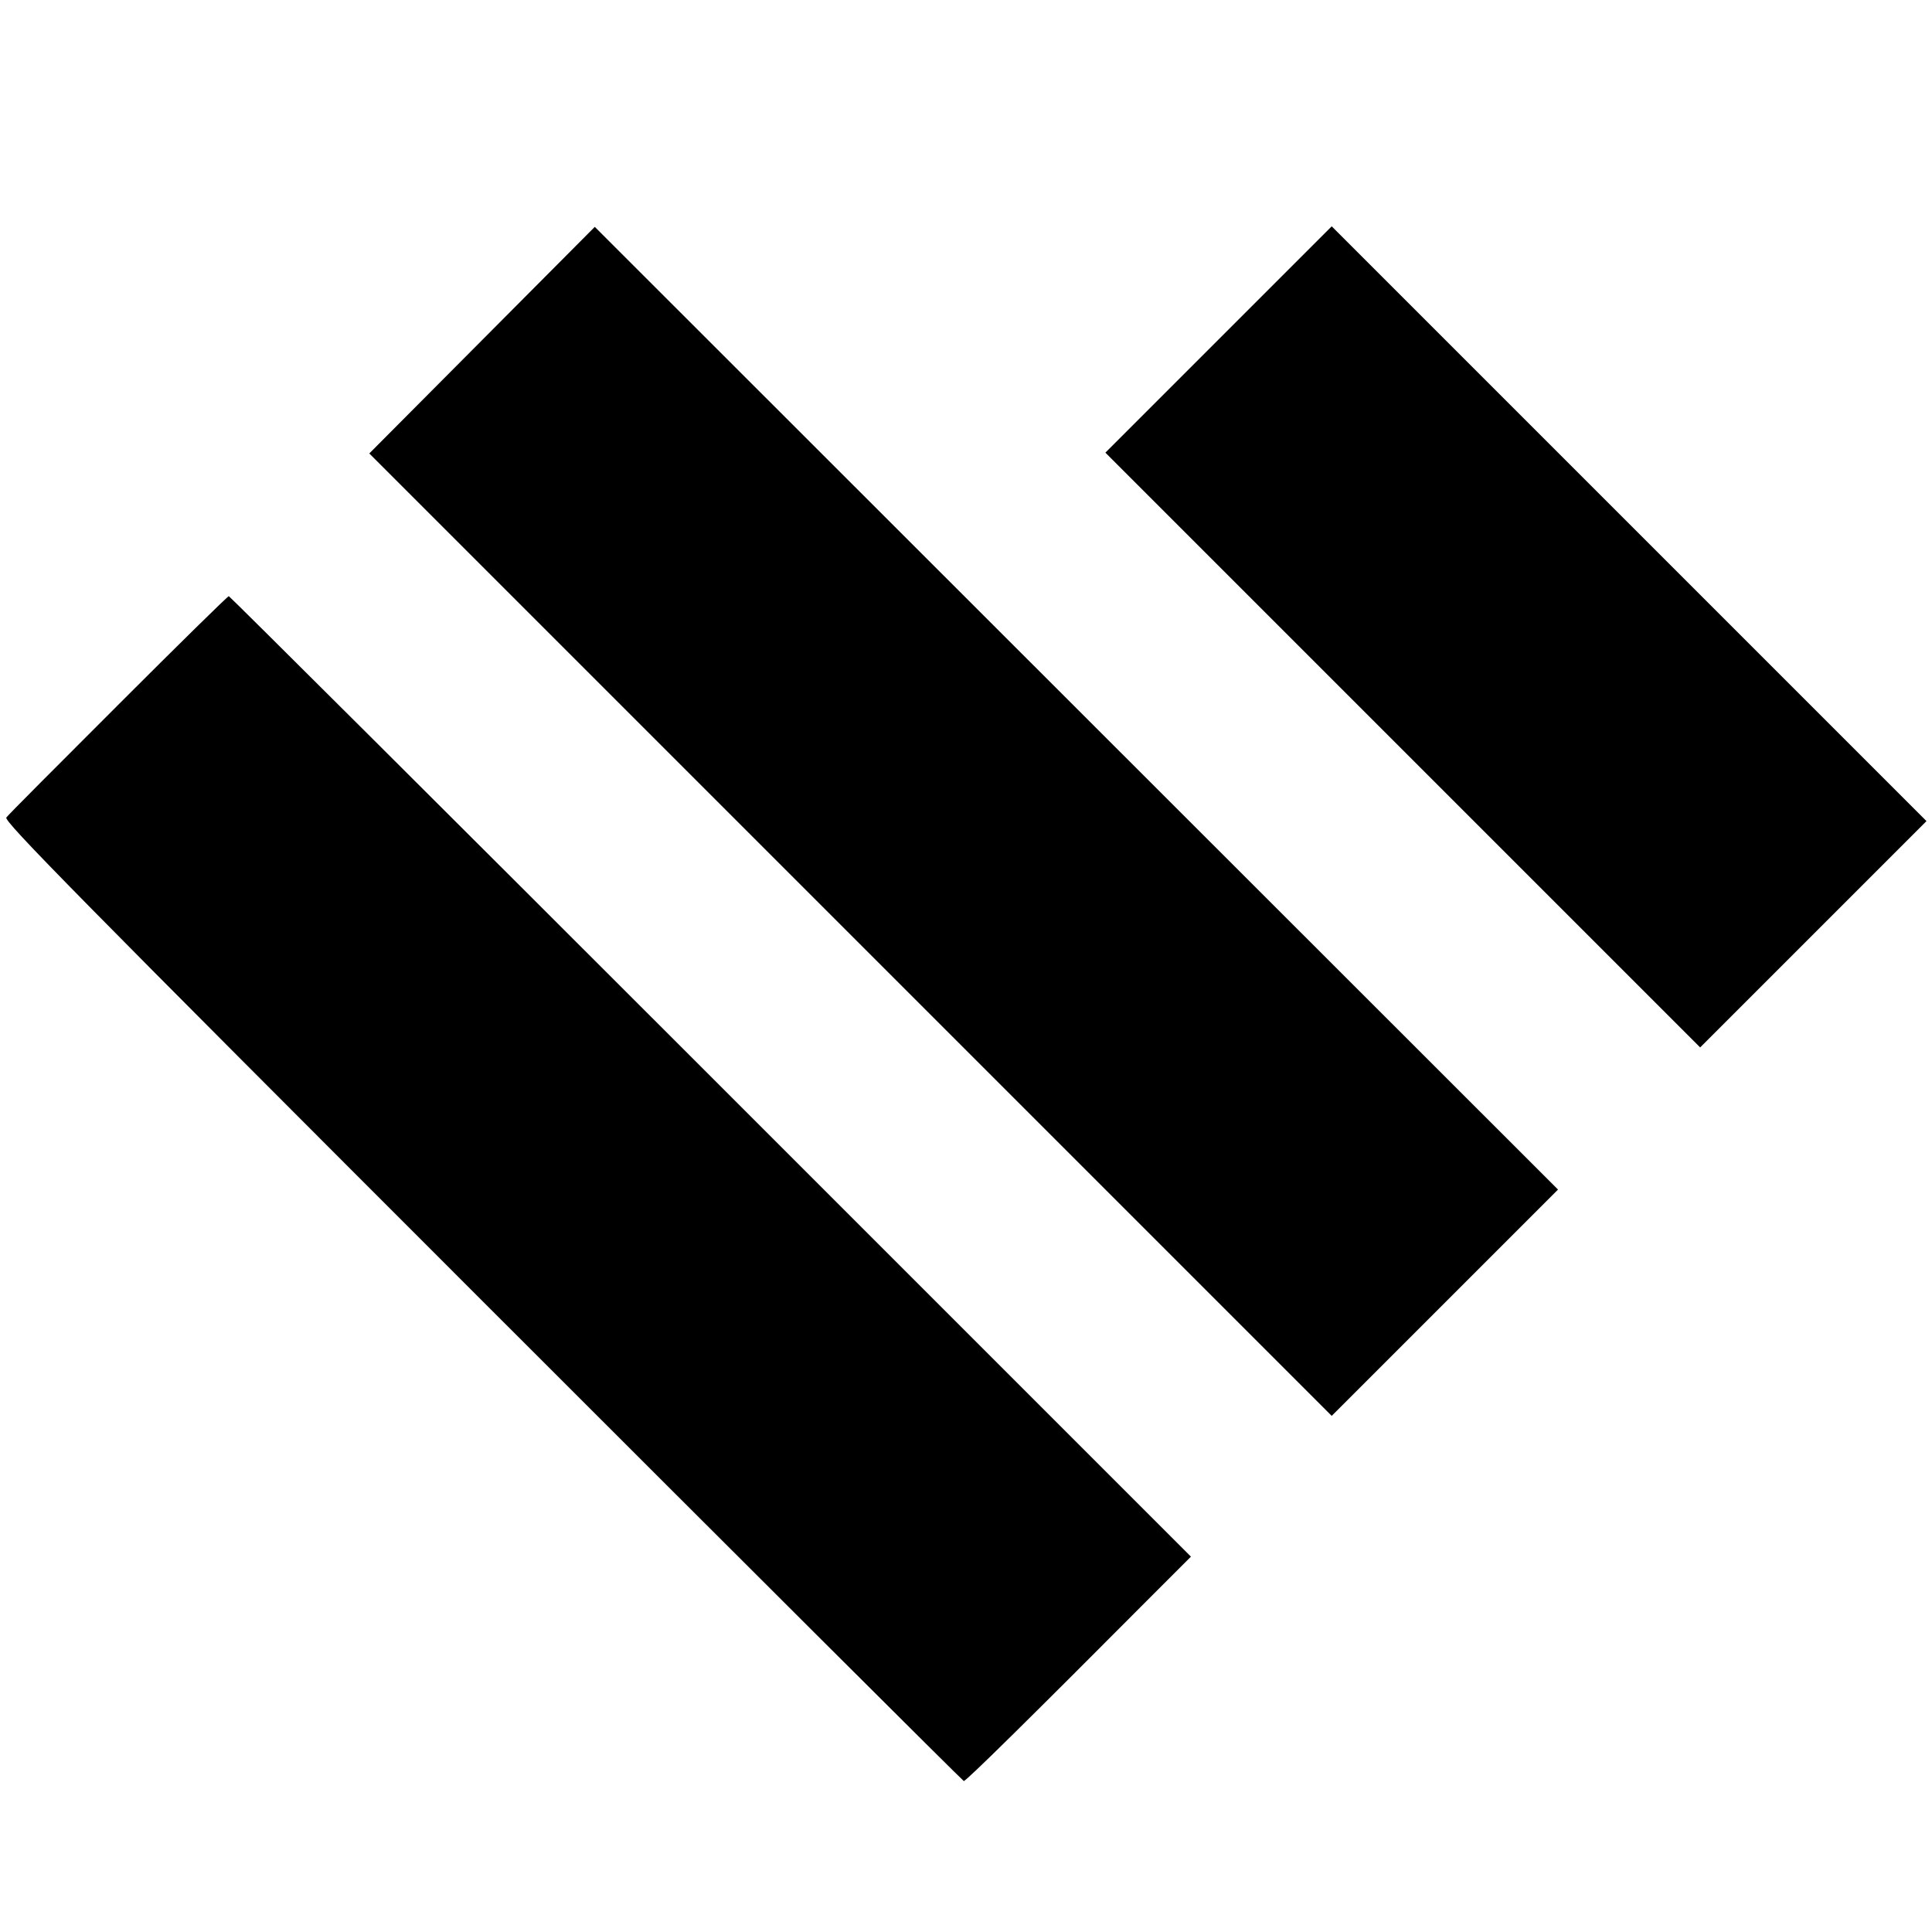
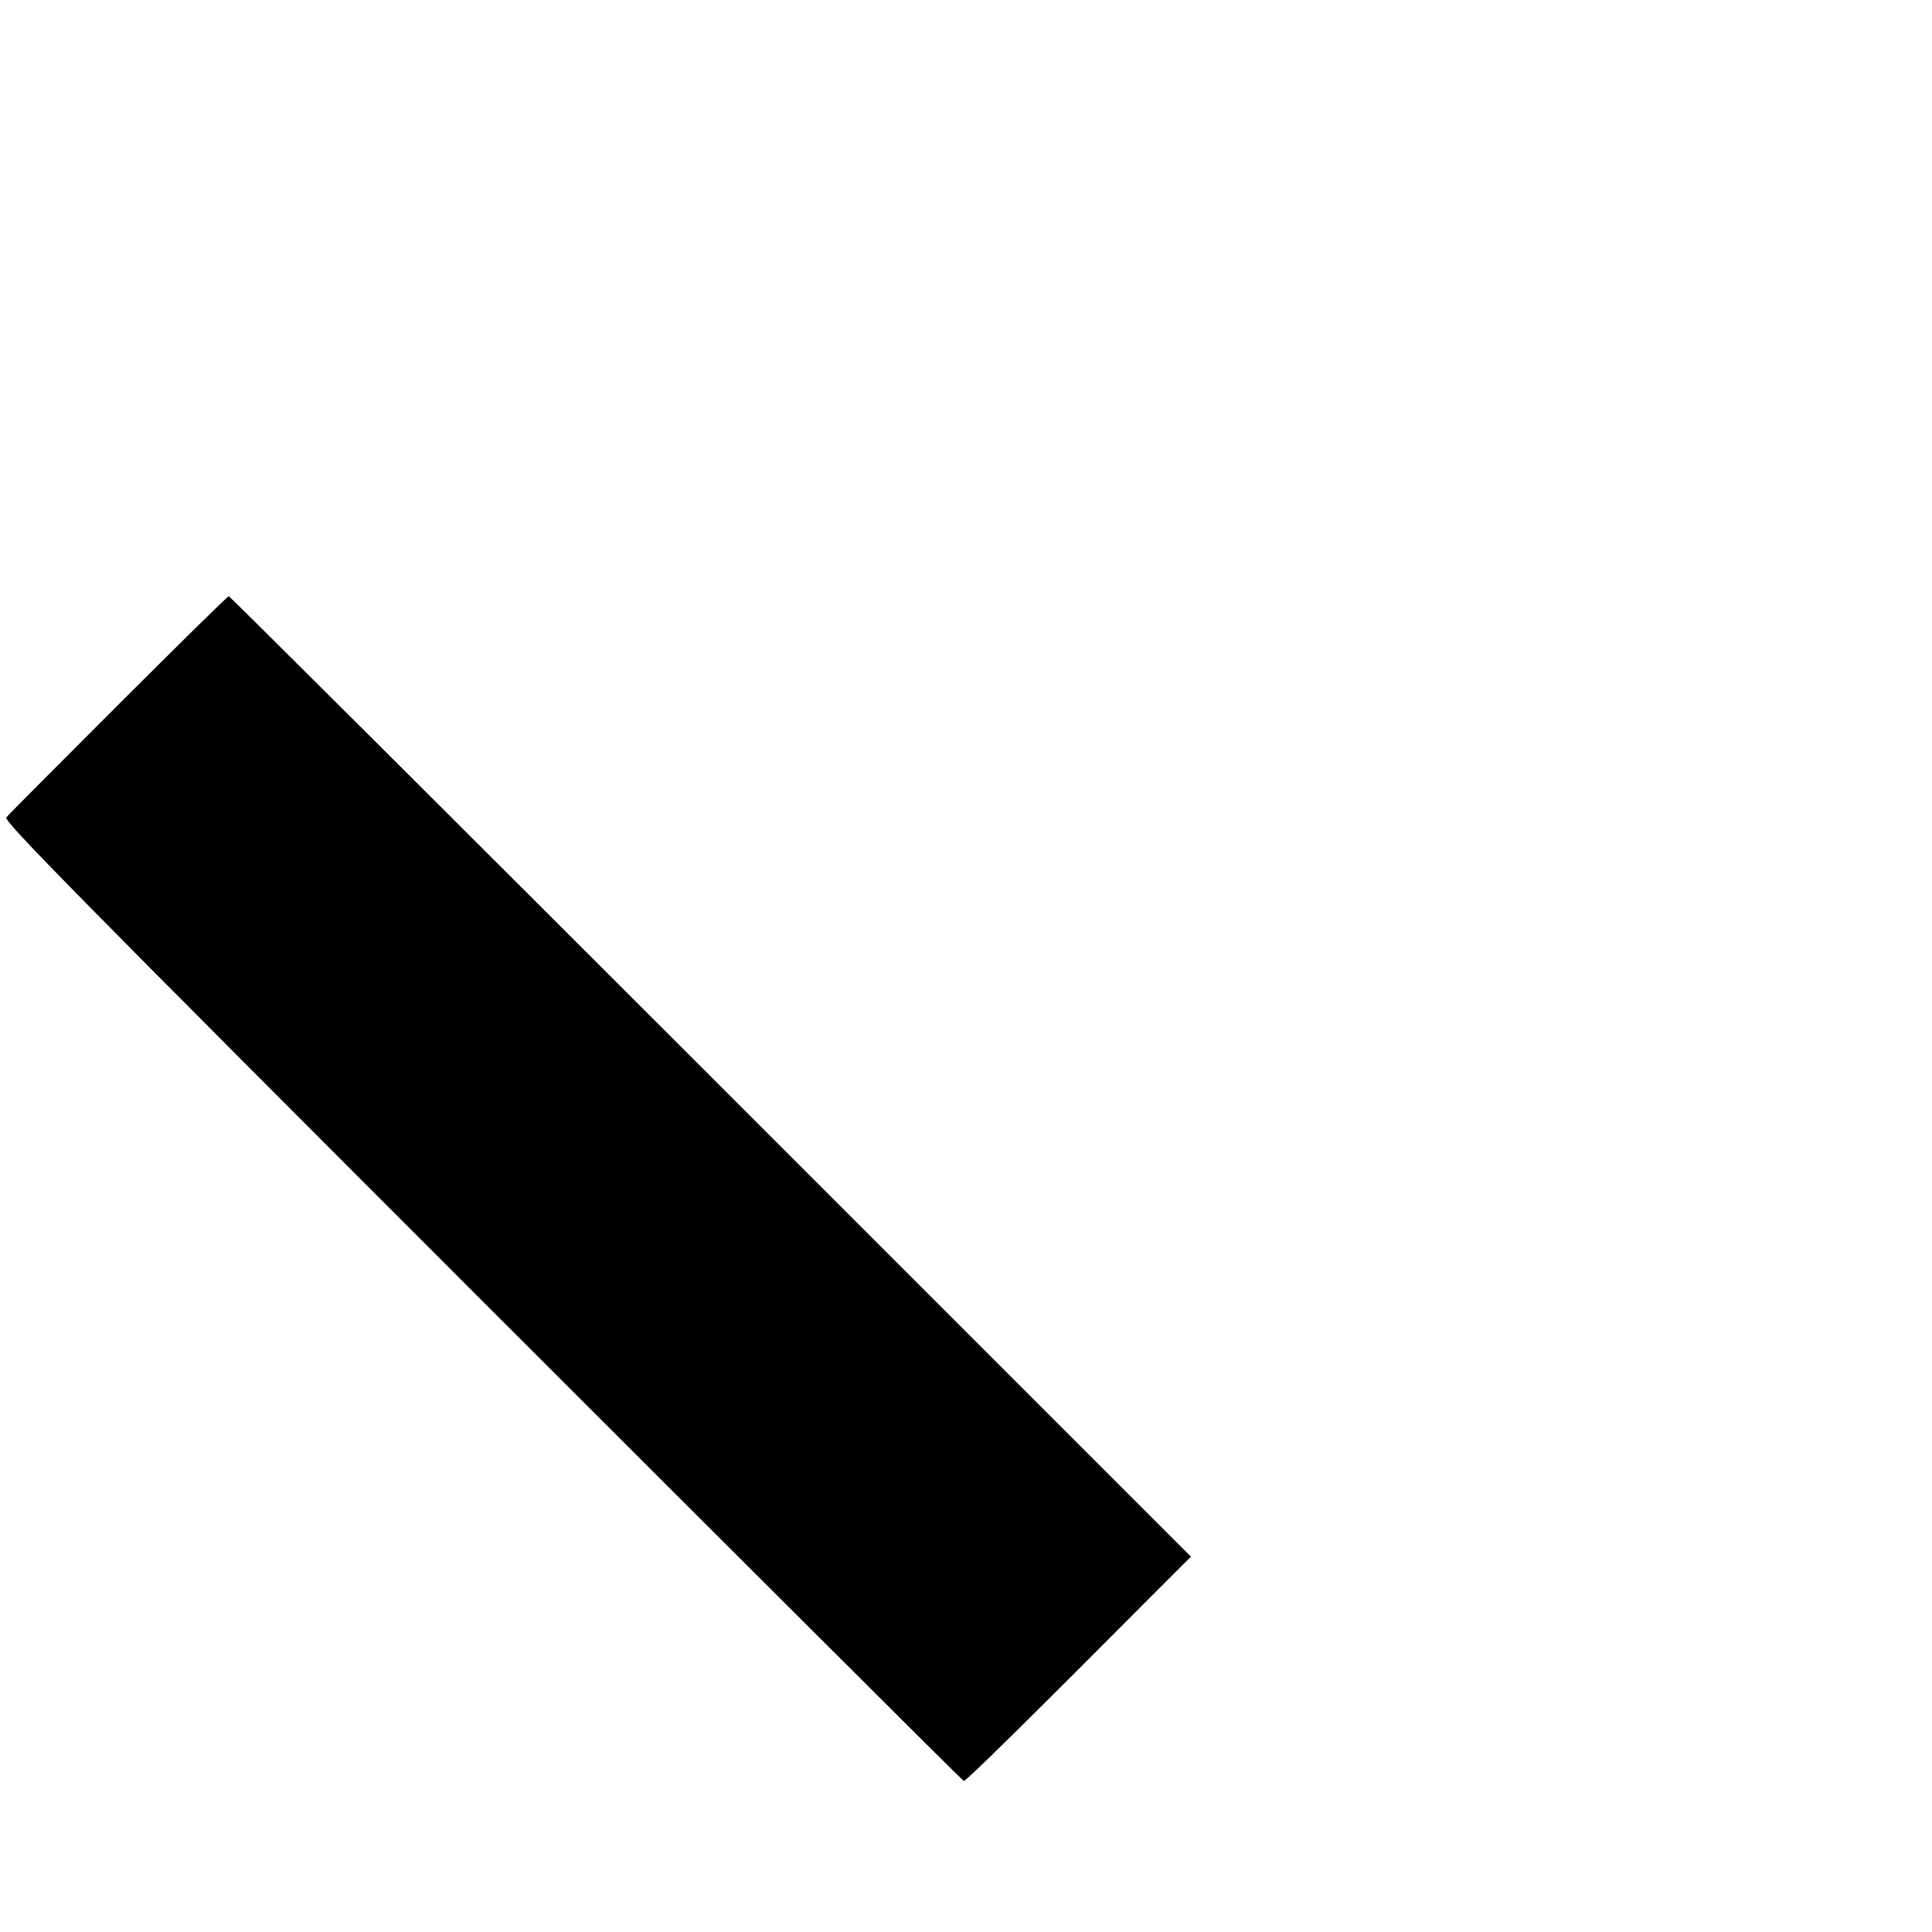
<svg xmlns="http://www.w3.org/2000/svg" version="1.0" width="700pt" height="700pt" viewBox="0 0 700 700" preserveAspectRatio="xMidYMid meet">
  <g transform="translate(0,700) scale(0.1,-0.1)" fill="#000000" stroke="none">
-     <path d="M1746 5767 l-408 -410 1743 -1743 1744 -1744 410 410 410 410 -1745 1744 -1745 1744 -409 -411z" />
-     <path d="M4415 5770 l-410 -410 1078 -1078 1077 -1077 410 410 410 410 -1077 1077 -1078 1078 -410 -410z" />
    <path d="M429 4447 c-217 -217 -400 -400 -406 -409 -11 -12 257 -284 1725 -1752 955 -955 1740 -1738 1744 -1739 7 -2 249 237 688 678 l135 135 -1740 1740 c-957 957 -1743 1740 -1746 1740 -4 0 -184 -177 -400 -393z" />
  </g>
</svg>